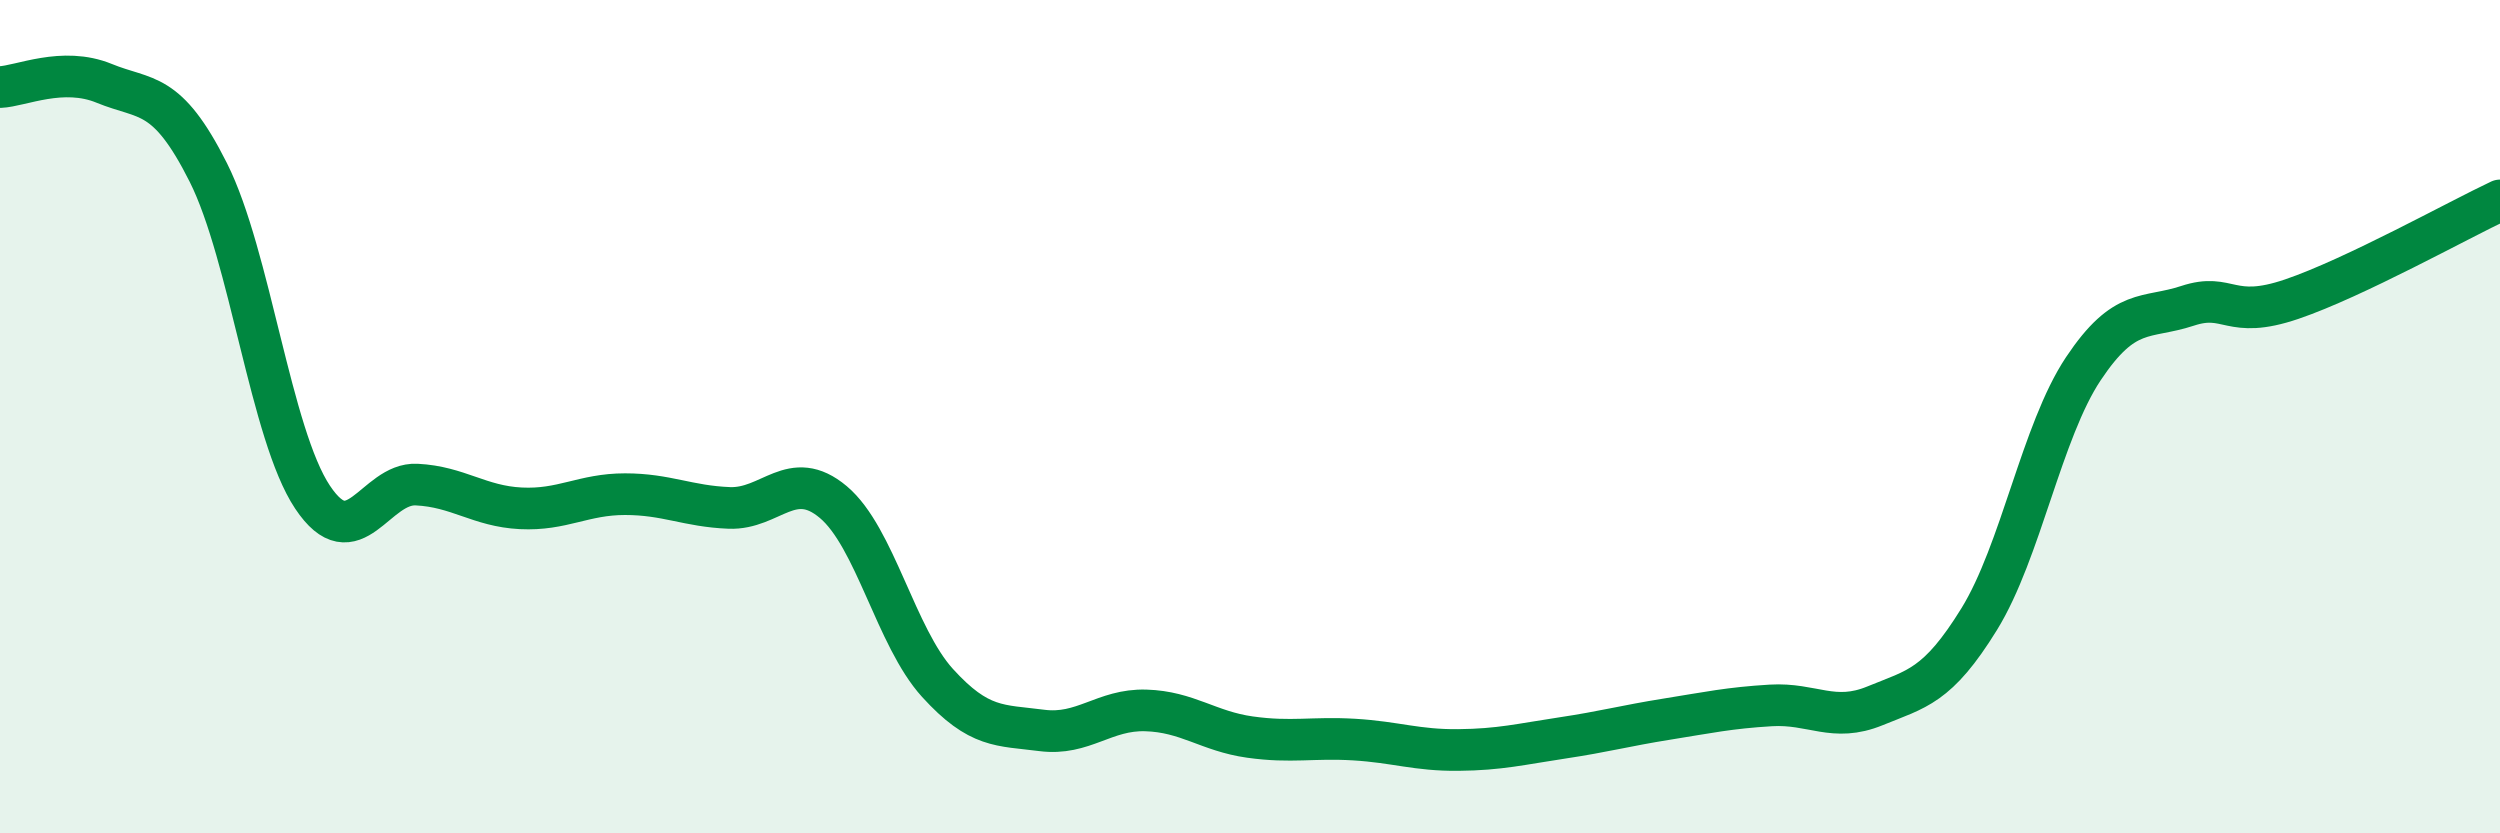
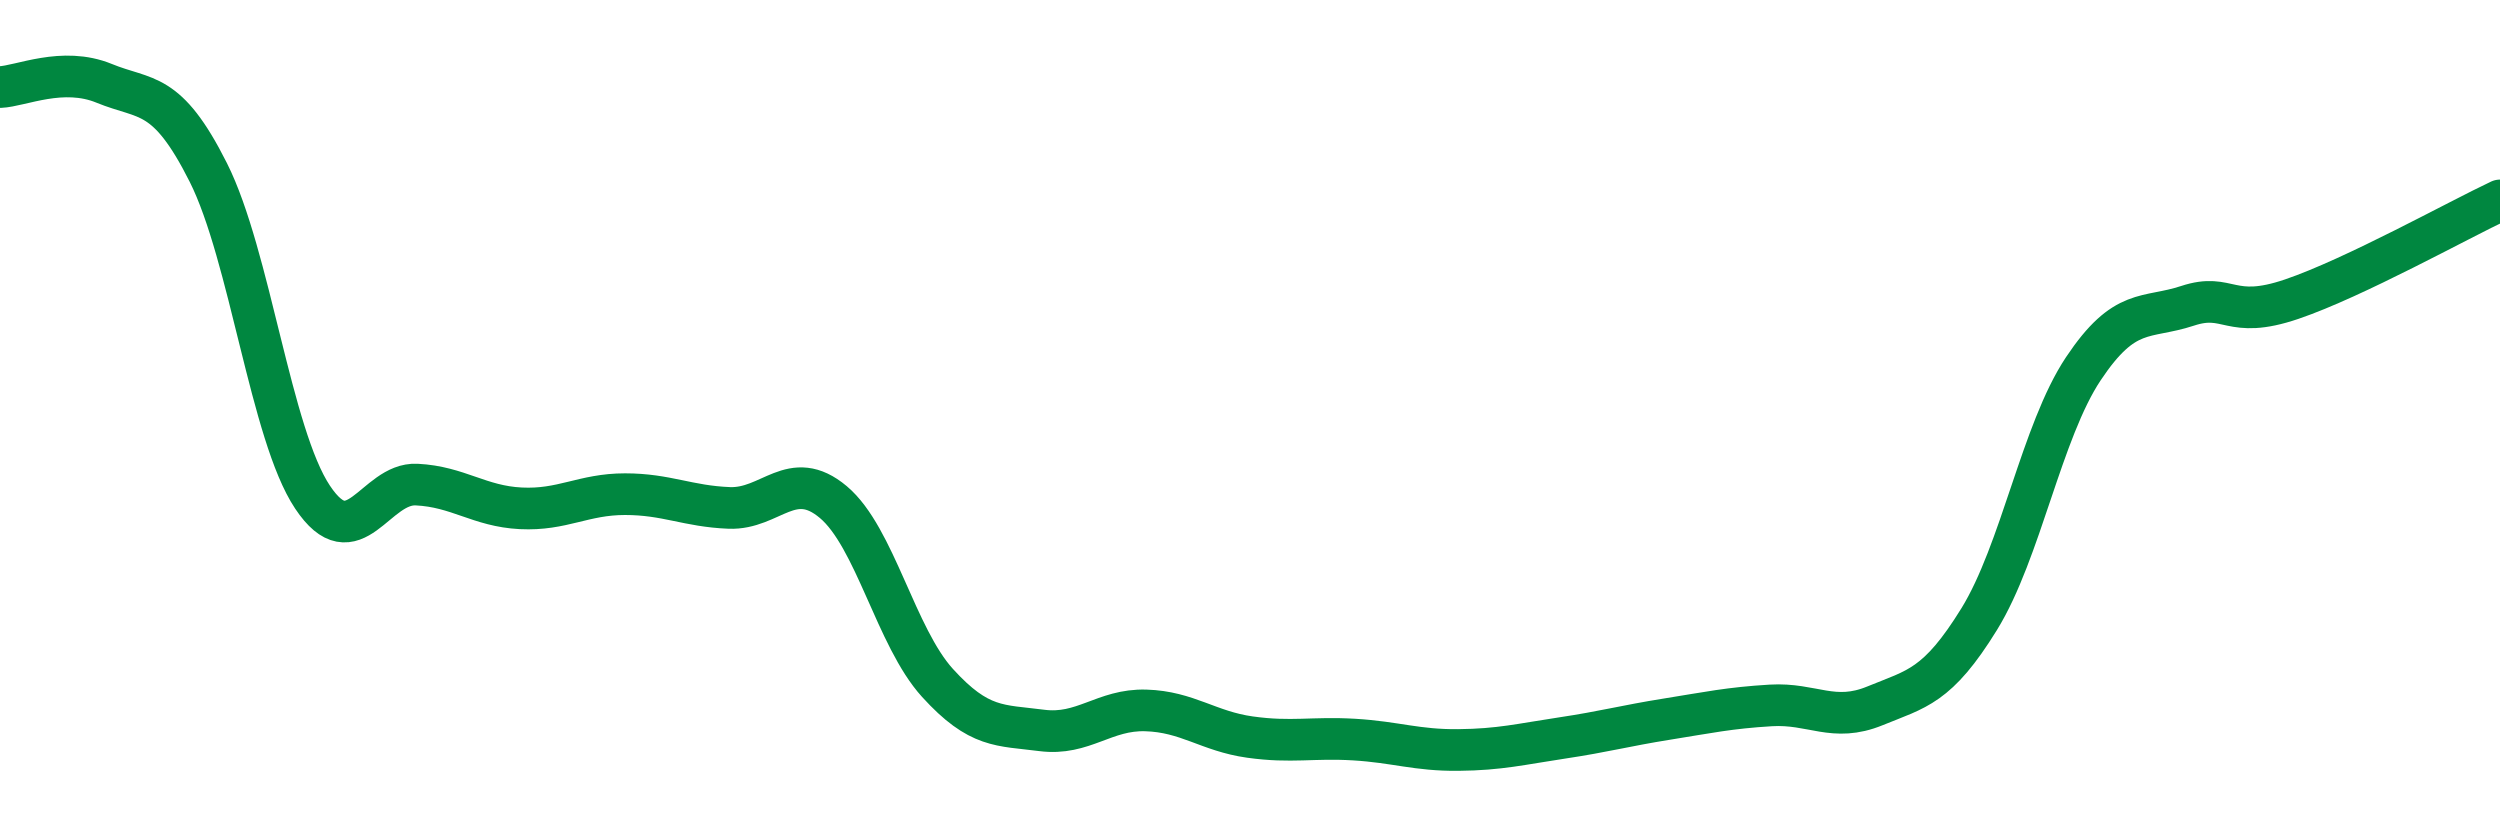
<svg xmlns="http://www.w3.org/2000/svg" width="60" height="20" viewBox="0 0 60 20">
-   <path d="M 0,2.09 C 0.5,2.07 1.5,1.59 2.5,2 C 3.5,2.41 4,2.15 5,4.14 C 6,6.13 6.5,10.43 7.5,11.93 C 8.5,13.43 9,11.58 10,11.63 C 11,11.68 11.5,12.15 12.5,12.2 C 13.5,12.25 14,11.86 15,11.86 C 16,11.86 16.5,12.15 17.5,12.19 C 18.5,12.23 19,11.21 20,12.05 C 21,12.89 21.5,15.29 22.5,16.39 C 23.5,17.49 24,17.4 25,17.53 C 26,17.66 26.5,17.02 27.5,17.05 C 28.5,17.08 29,17.55 30,17.69 C 31,17.83 31.5,17.69 32.5,17.75 C 33.5,17.81 34,18.01 35,18 C 36,17.99 36.5,17.86 37.5,17.71 C 38.5,17.56 39,17.42 40,17.26 C 41,17.1 41.5,16.99 42.5,16.93 C 43.5,16.87 44,17.35 45,16.94 C 46,16.53 46.5,16.48 47.5,14.86 C 48.5,13.24 49,10.35 50,8.85 C 51,7.35 51.5,7.67 52.5,7.34 C 53.5,7.01 53.5,7.69 55,7.18 C 56.5,6.67 59,5.28 60,4.81L60 20L0 20Z" fill="#008740" opacity="0.1" stroke-linecap="round" stroke-linejoin="round" />
  <path d="M 0,2.09 C 0.5,2.07 1.5,1.59 2.5,2 C 3.5,2.41 4,2.15 5,4.14 C 6,6.13 6.5,10.43 7.5,11.93 C 8.5,13.43 9,11.58 10,11.63 C 11,11.68 11.5,12.15 12.5,12.2 C 13.5,12.25 14,11.86 15,11.86 C 16,11.86 16.5,12.15 17.5,12.19 C 18.5,12.23 19,11.21 20,12.05 C 21,12.89 21.5,15.29 22.5,16.39 C 23.5,17.49 24,17.4 25,17.53 C 26,17.66 26.5,17.02 27.5,17.05 C 28.5,17.08 29,17.55 30,17.69 C 31,17.83 31.5,17.69 32.5,17.75 C 33.5,17.81 34,18.01 35,18 C 36,17.99 36.5,17.86 37.5,17.71 C 38.5,17.56 39,17.42 40,17.26 C 41,17.1 41.5,16.99 42.5,16.93 C 43.5,16.87 44,17.35 45,16.94 C 46,16.53 46.5,16.48 47.5,14.86 C 48.5,13.24 49,10.35 50,8.85 C 51,7.35 51.5,7.67 52.5,7.34 C 53.5,7.01 53.5,7.69 55,7.18 C 56.5,6.67 59,5.28 60,4.81" stroke="#008740" stroke-width="1" fill="none" stroke-linecap="round" stroke-linejoin="round" />
</svg>